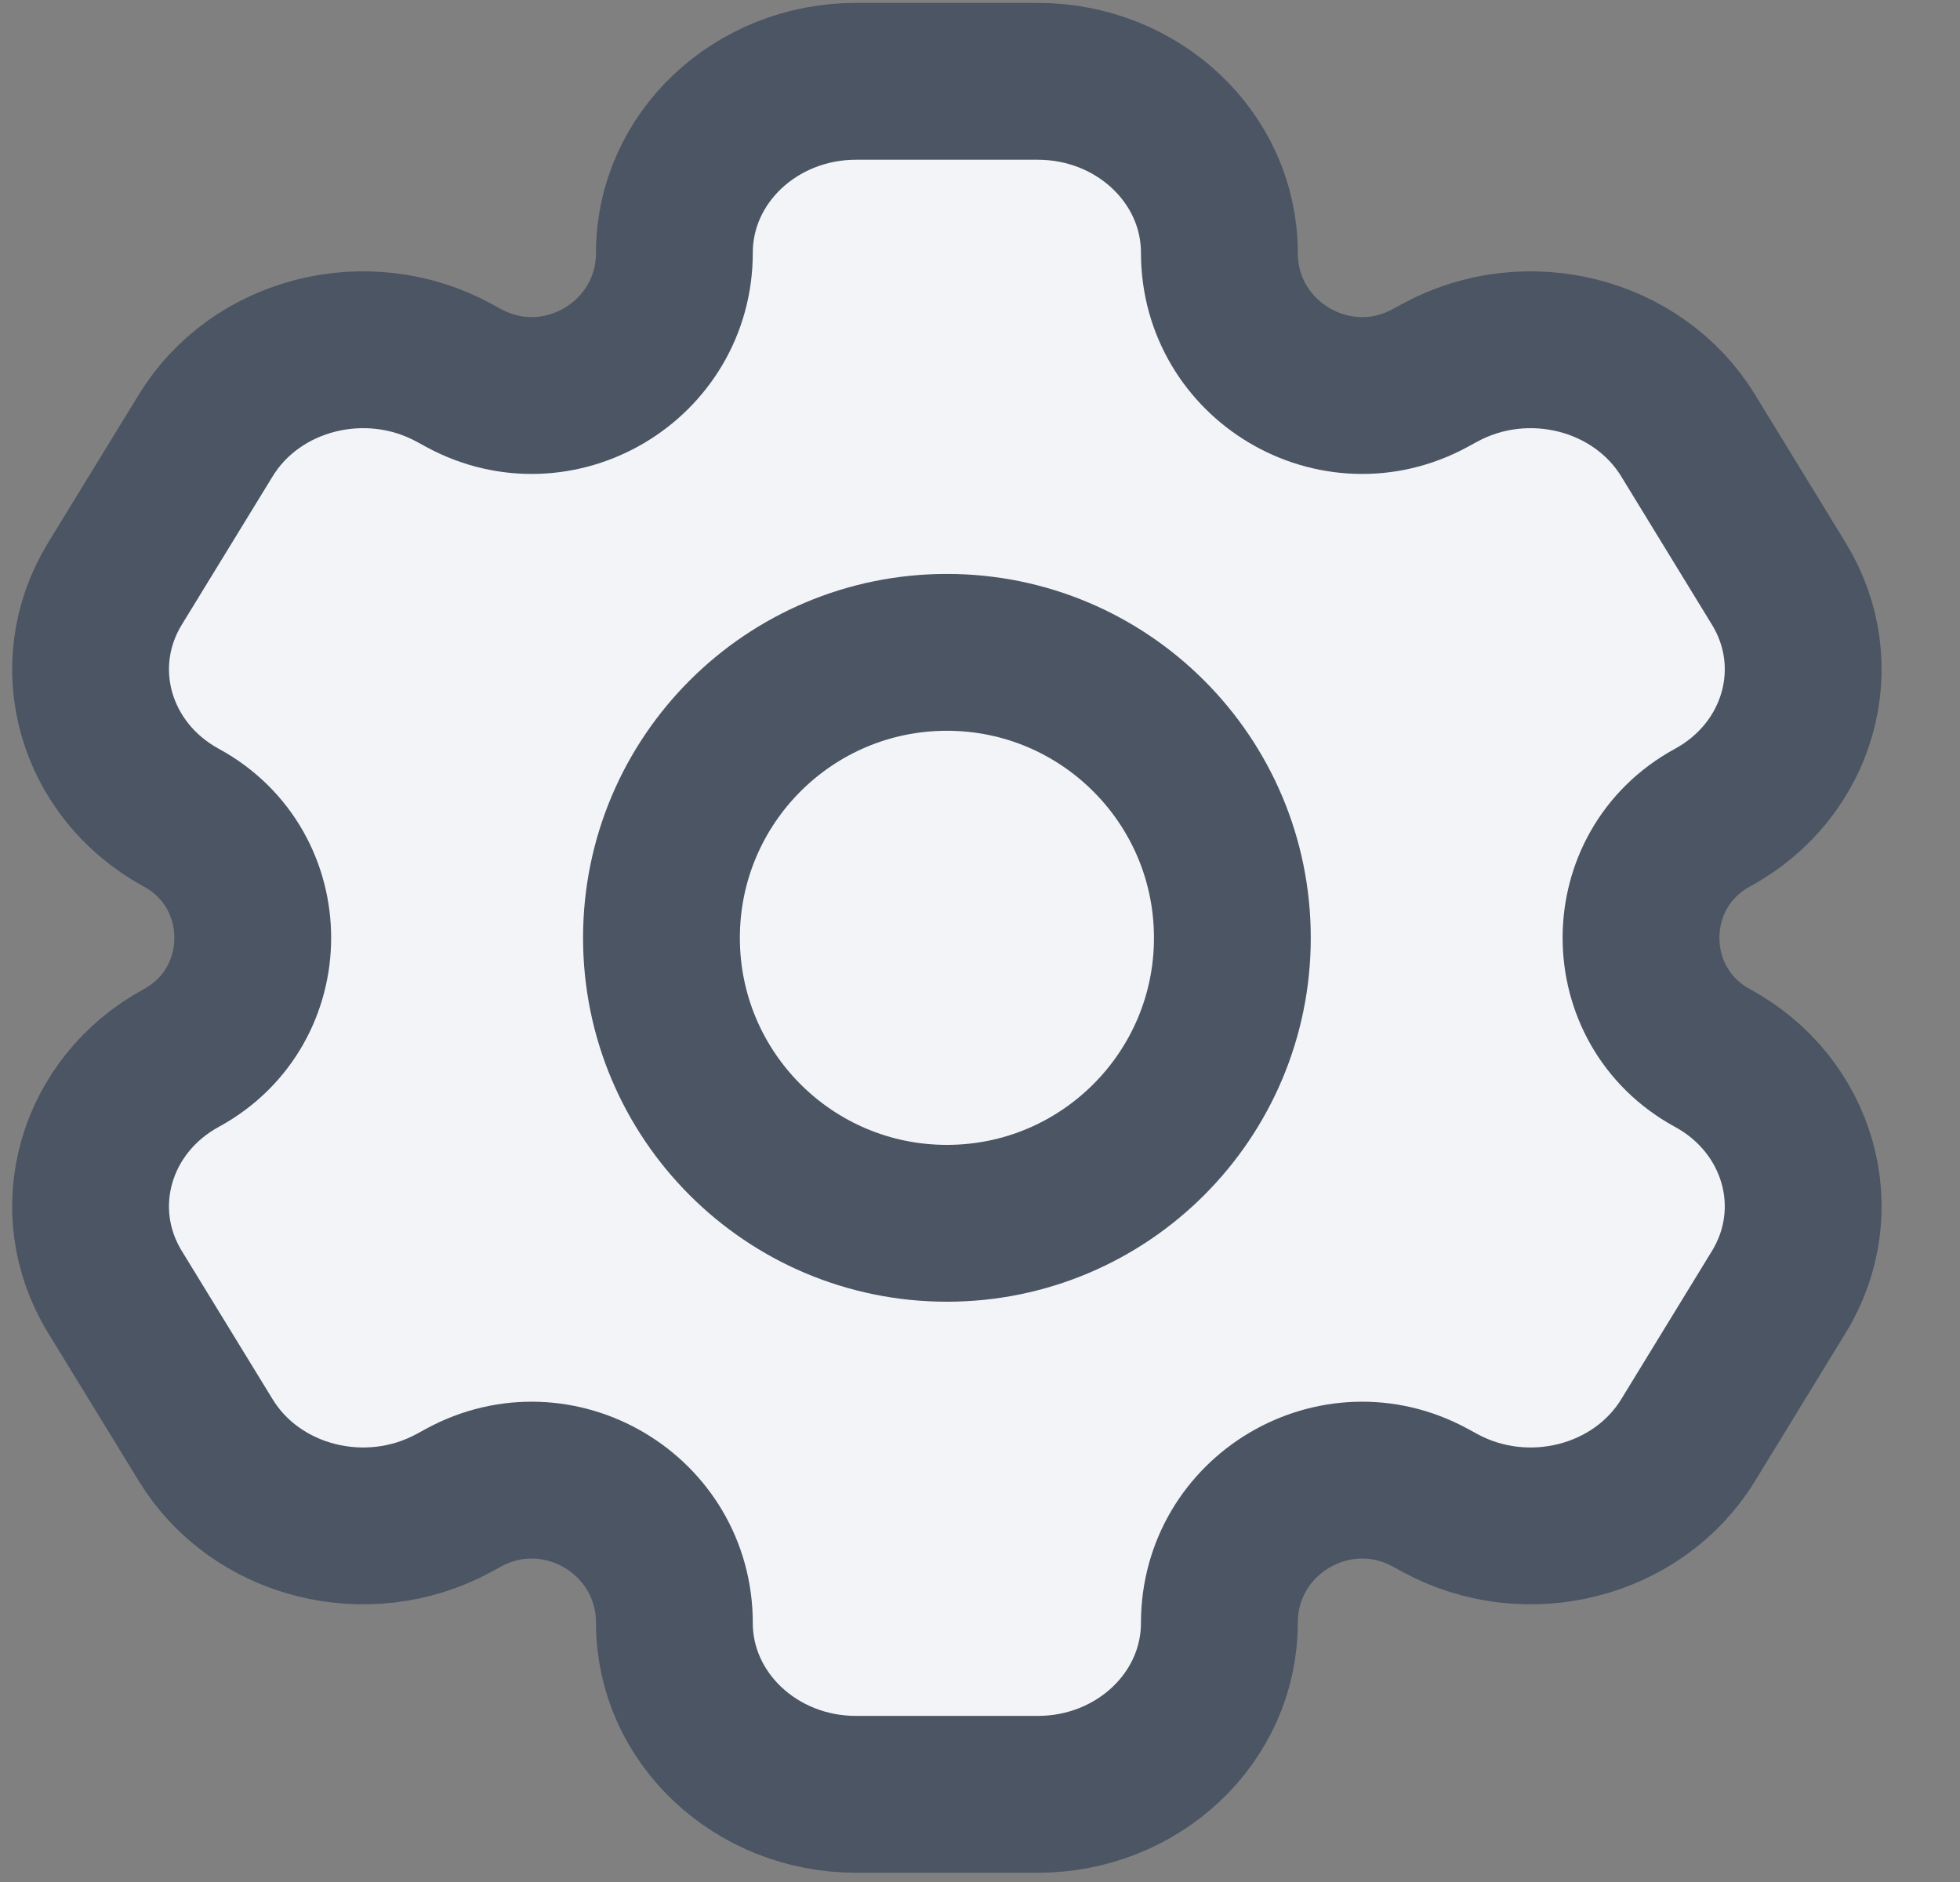
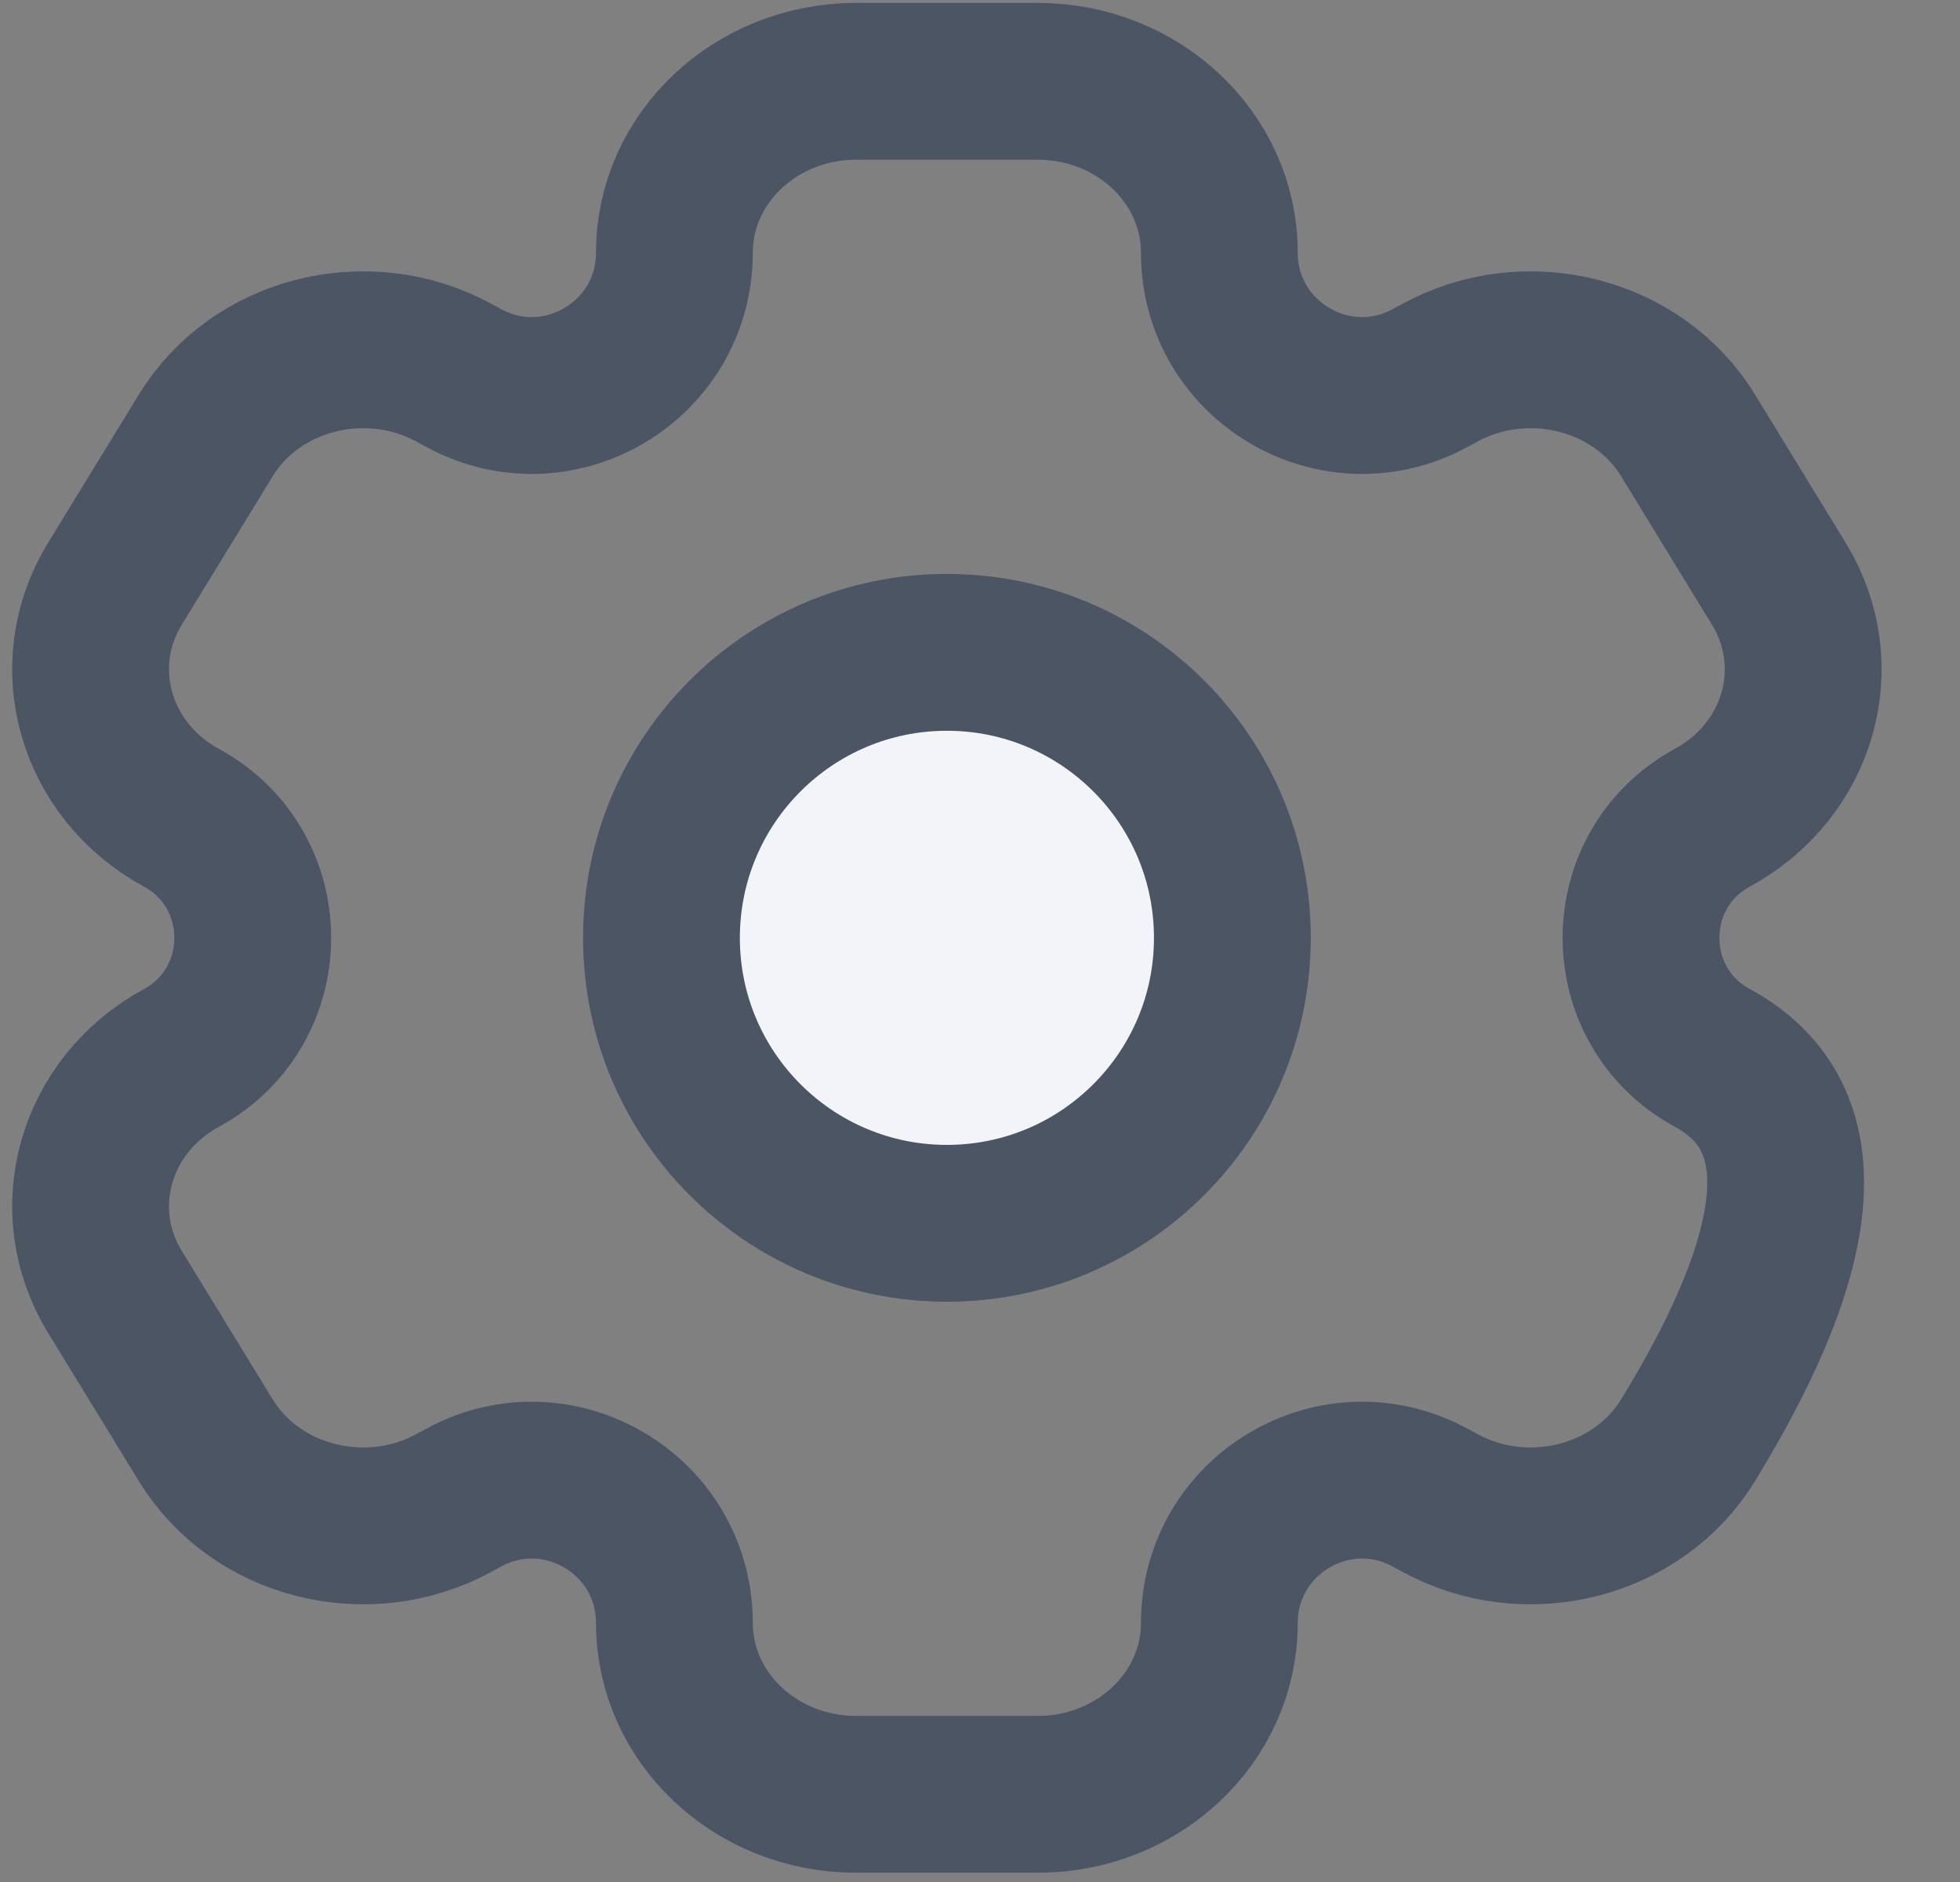
<svg xmlns="http://www.w3.org/2000/svg" width="25" height="24" viewBox="0 0 25 24" fill="none">
  <rect x="0" y="0" width="25" height="24" fill="#808080" stroke="none" />
-   <path d="M13.236 1.037H10.919C9.64 1.037 8.602 2.015 8.602 3.222C8.602 4.602 7.125 5.48 5.913 4.82L5.79 4.753C4.681 4.15 3.264 4.508 2.625 5.552L1.466 7.444C0.826 8.489 1.206 9.825 2.314 10.428C3.527 11.089 3.527 12.83 2.314 13.491C1.206 14.094 0.826 15.43 1.466 16.475L2.625 18.367C3.264 19.411 4.681 19.769 5.79 19.166L5.913 19.099C7.125 18.439 8.602 19.317 8.602 20.697C8.602 21.904 9.64 22.882 10.919 22.882H13.236C14.516 22.882 15.553 21.904 15.553 20.697C15.553 19.317 17.03 18.439 18.243 19.099L18.366 19.166C19.474 19.769 20.891 19.411 21.531 18.367L22.689 16.475C23.329 15.43 22.949 14.094 21.841 13.491C20.628 12.83 20.628 11.089 21.841 10.428C22.949 9.825 23.329 8.489 22.689 7.444L21.531 5.552C20.891 4.508 19.474 4.15 18.366 4.753L18.243 4.82C17.03 5.48 15.553 4.602 15.553 3.222C15.553 2.015 14.516 1.037 13.236 1.037Z" fill="#F2F4F8" />
  <path d="M15.719 11.96C15.719 13.97 14.088 15.6 12.078 15.6C10.067 15.6 8.437 13.97 8.437 11.96C8.437 9.949 10.067 8.319 12.078 8.319C14.088 8.319 15.719 9.949 15.719 11.96Z" fill="#F2F4F8" />
-   <path d="M13.236 1.037H10.919C9.64 1.037 8.602 2.015 8.602 3.222C8.602 4.602 7.125 5.48 5.913 4.82L5.79 4.753C4.681 4.15 3.264 4.508 2.625 5.552L1.466 7.444C0.826 8.489 1.206 9.825 2.314 10.428C3.527 11.089 3.527 12.83 2.314 13.491C1.206 14.094 0.826 15.43 1.466 16.475L2.625 18.367C3.264 19.411 4.681 19.769 5.79 19.166L5.913 19.099C7.125 18.439 8.602 19.317 8.602 20.697C8.602 21.904 9.64 22.882 10.919 22.882H13.236C14.516 22.882 15.553 21.904 15.553 20.697C15.553 19.317 17.03 18.439 18.243 19.099L18.366 19.166C19.474 19.769 20.891 19.411 21.531 18.367L22.689 16.475C23.329 15.43 22.949 14.094 21.841 13.491C20.628 12.83 20.628 11.089 21.841 10.428C22.949 9.825 23.329 8.489 22.689 7.444L21.531 5.552C20.891 4.508 19.474 4.15 18.366 4.753L18.243 4.82C17.03 5.48 15.553 4.602 15.553 3.222C15.553 2.015 14.516 1.037 13.236 1.037Z" stroke="#4B5563" stroke-width="2" stroke-linejoin="round" />
+   <path d="M13.236 1.037H10.919C9.64 1.037 8.602 2.015 8.602 3.222C8.602 4.602 7.125 5.48 5.913 4.82L5.79 4.753C4.681 4.15 3.264 4.508 2.625 5.552L1.466 7.444C0.826 8.489 1.206 9.825 2.314 10.428C3.527 11.089 3.527 12.83 2.314 13.491C1.206 14.094 0.826 15.43 1.466 16.475L2.625 18.367C3.264 19.411 4.681 19.769 5.79 19.166L5.913 19.099C7.125 18.439 8.602 19.317 8.602 20.697C8.602 21.904 9.64 22.882 10.919 22.882H13.236C14.516 22.882 15.553 21.904 15.553 20.697C15.553 19.317 17.03 18.439 18.243 19.099L18.366 19.166C19.474 19.769 20.891 19.411 21.531 18.367C23.329 15.43 22.949 14.094 21.841 13.491C20.628 12.83 20.628 11.089 21.841 10.428C22.949 9.825 23.329 8.489 22.689 7.444L21.531 5.552C20.891 4.508 19.474 4.15 18.366 4.753L18.243 4.82C17.03 5.48 15.553 4.602 15.553 3.222C15.553 2.015 14.516 1.037 13.236 1.037Z" stroke="#4B5563" stroke-width="2" stroke-linejoin="round" />
  <path d="M15.719 11.96C15.719 13.97 14.088 15.6 12.078 15.6C10.067 15.6 8.437 13.97 8.437 11.96C8.437 9.949 10.067 8.319 12.078 8.319C14.088 8.319 15.719 9.949 15.719 11.96Z" stroke="#4B5563" stroke-width="2" stroke-linejoin="round" />
</svg>